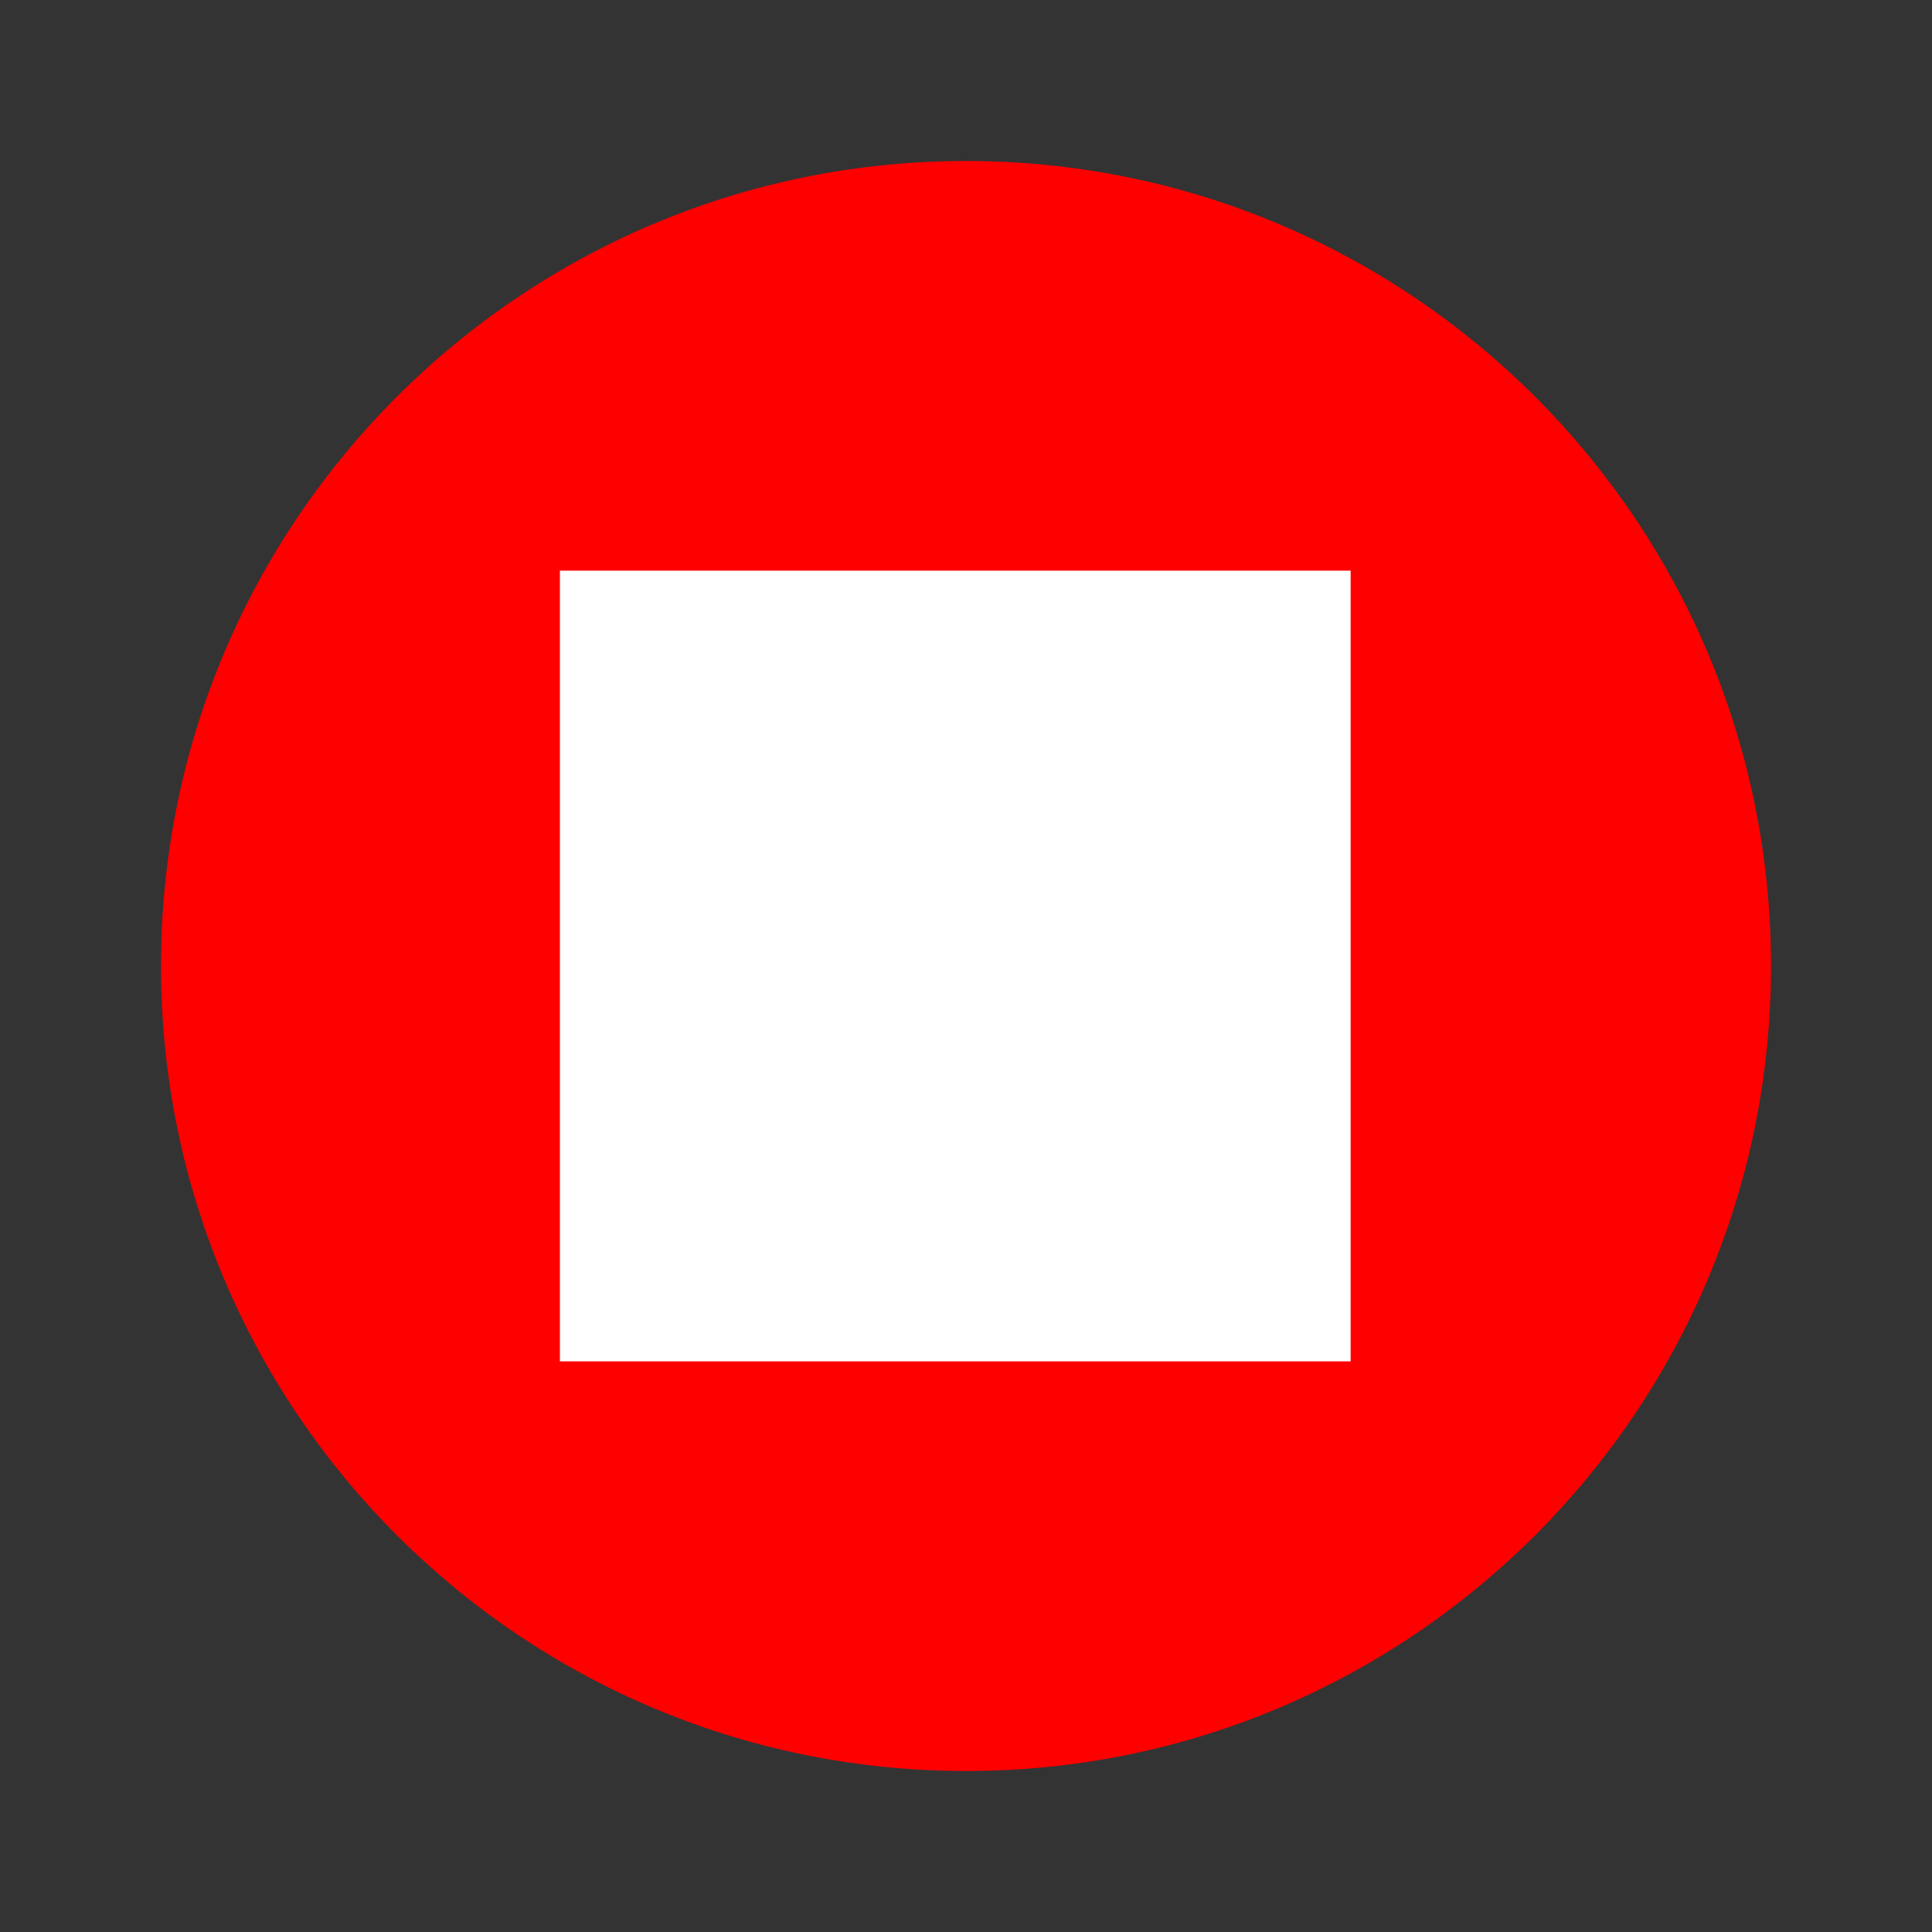
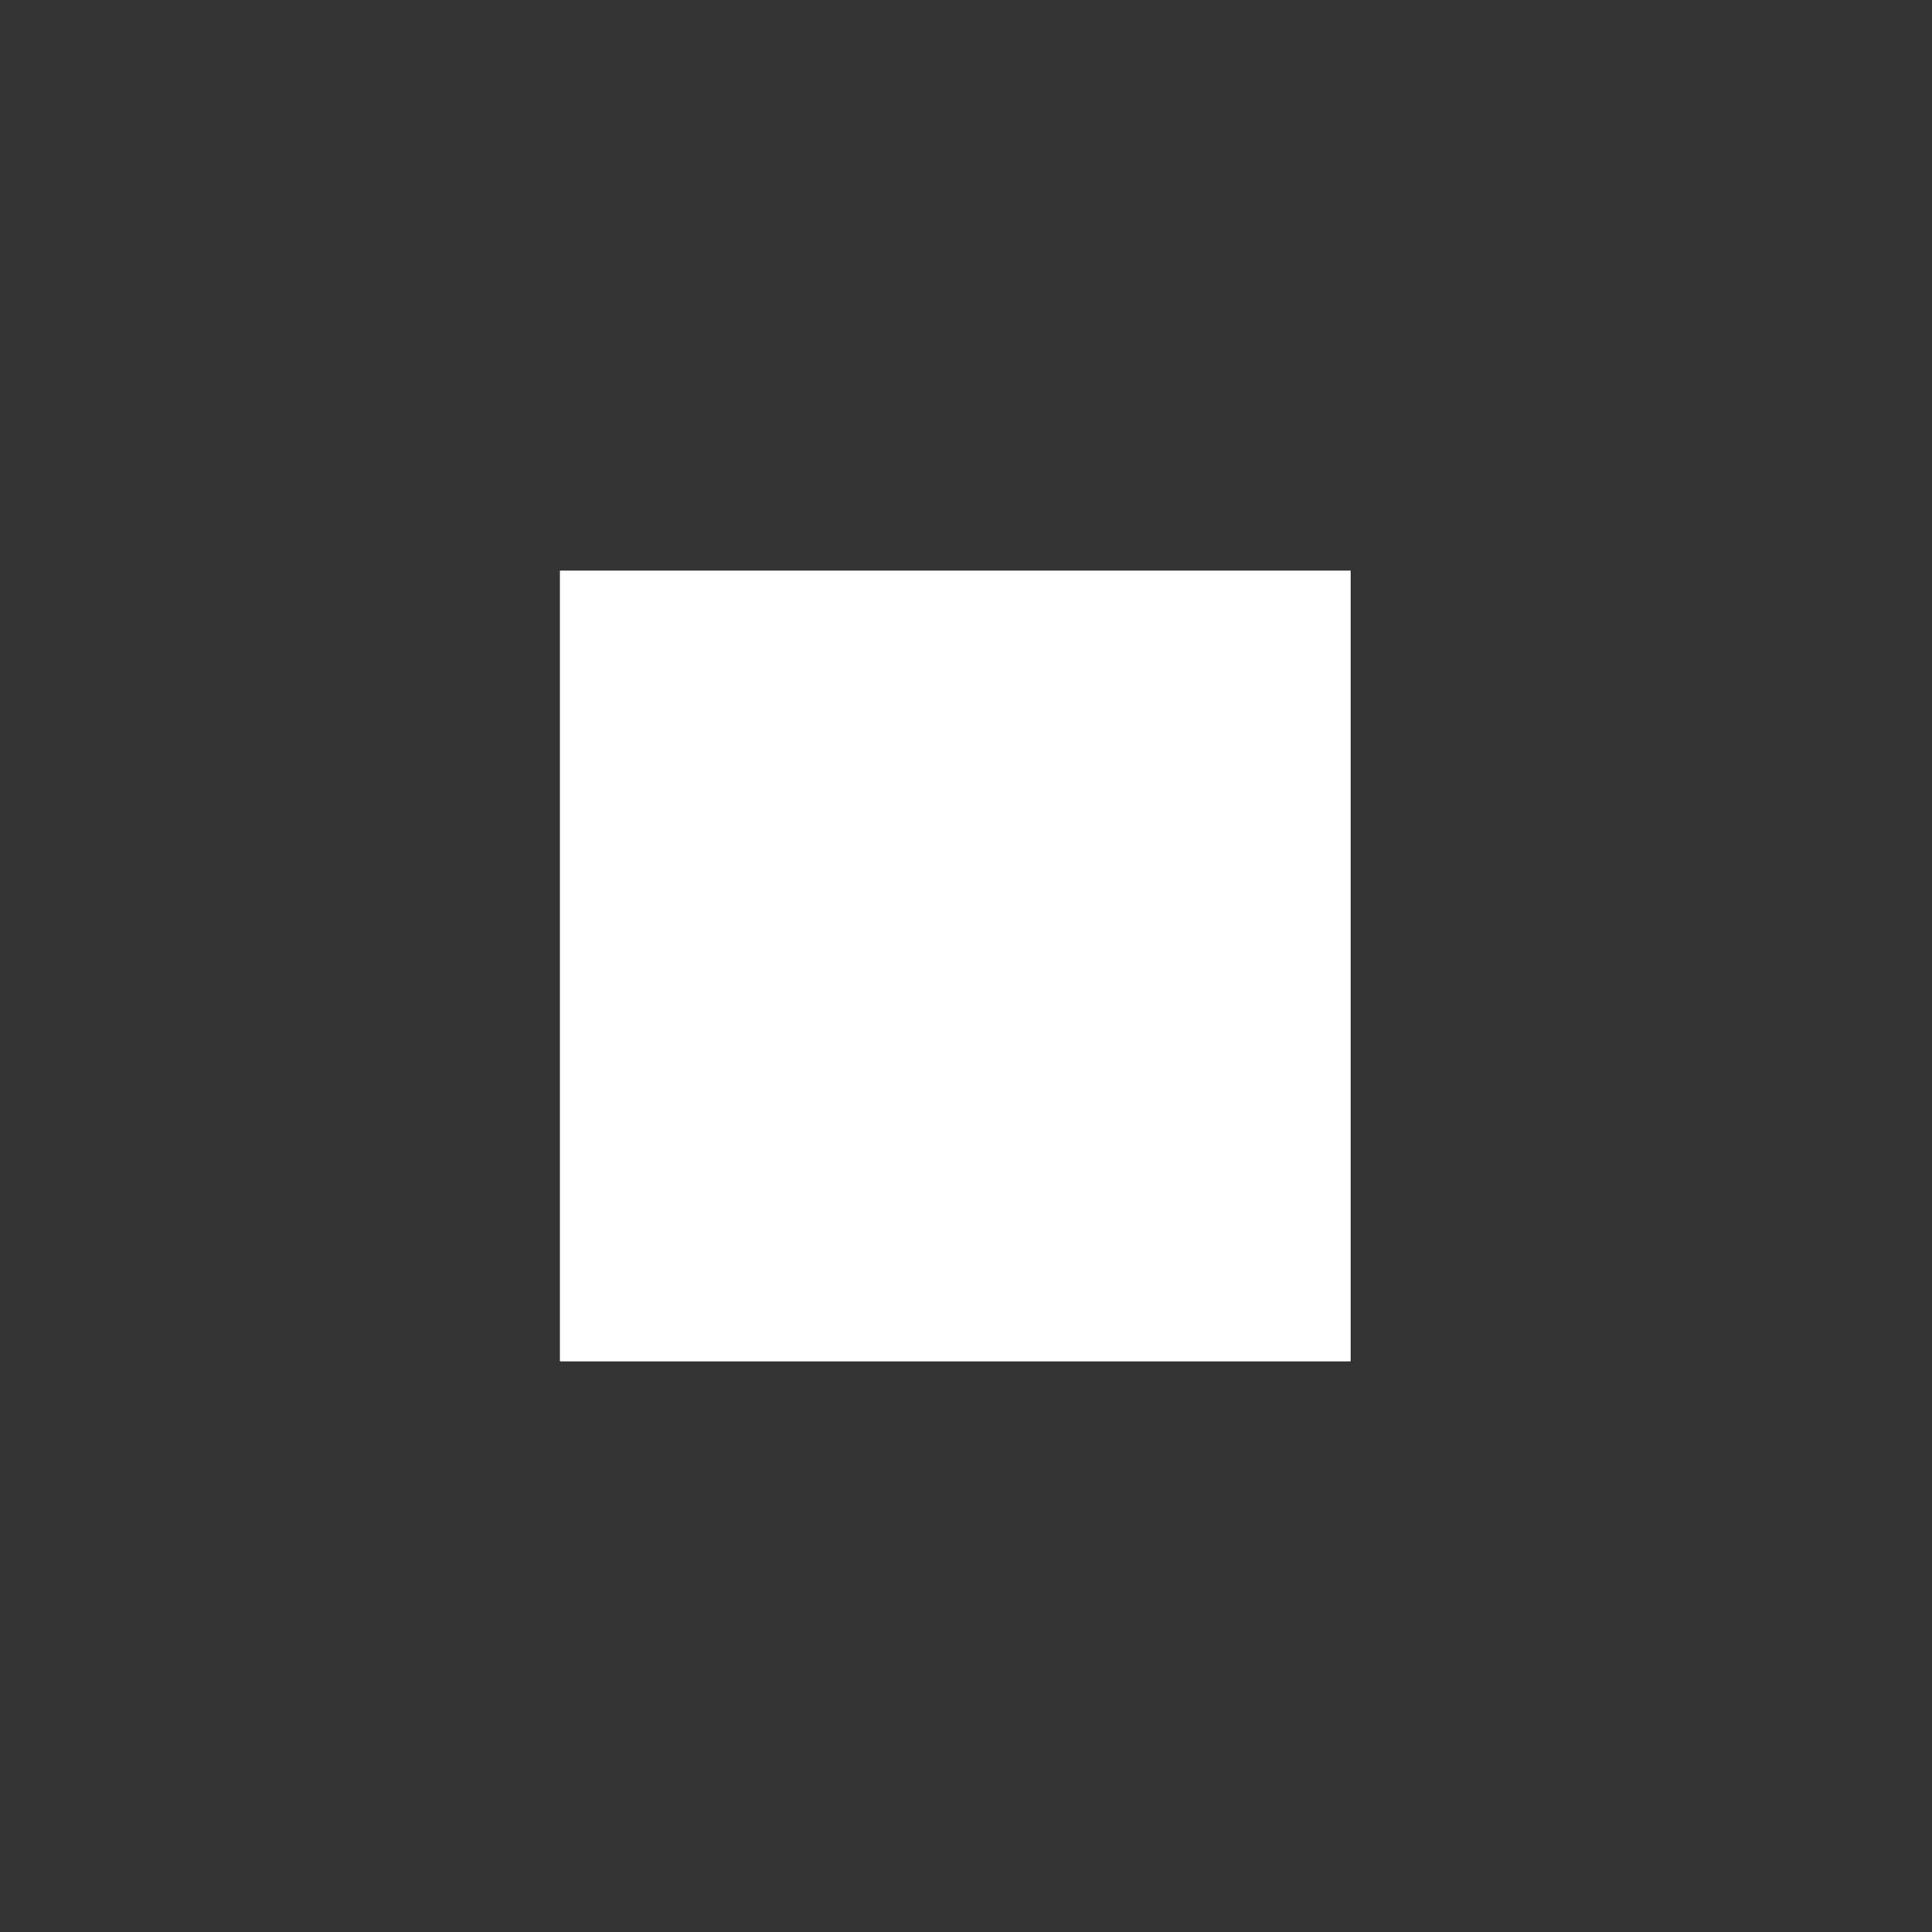
<svg xmlns="http://www.w3.org/2000/svg" version="1.1" width="1080" height="1080" viewBox="0 0 1080 1080" xml:space="preserve">
  <rect x="0" y="0" width="1080" height="1080" fill="#333333" stroke="none" />
  <desc>Created with Fabric.js 5.2.4</desc>
  <defs>
</defs>
  <rect x="0" y="0" width="100%" height="100%" fill="transparent" />
  <g transform="matrix(1 0 0 1 540 540)" id="b0e9d54b-fc8b-4d11-96aa-c857f2b221dc">
</g>
  <g transform="matrix(1 0 0 1 540 540)" id="4d654c89-9843-46af-ba9c-844ce2ea7044">
-     <rect style="stroke: none; stroke-width: 1; stroke-dasharray: none; stroke-linecap: butt; stroke-dashoffset: 0; stroke-linejoin: miter; stroke-miterlimit: 4; fill: rgb(255,255,255); fill-rule: nonzero; opacity: 1; visibility: hidden;" vector-effect="non-scaling-stroke" x="-540" y="-540" rx="0" ry="0" width="1080" height="1080" />
-   </g>
+     </g>
  <g transform="matrix(45 0 0 45 540 540)">
-     <path style="stroke: none; stroke-width: 1; stroke-dasharray: none; stroke-linecap: butt; stroke-dashoffset: 0; stroke-linejoin: miter; stroke-miterlimit: 4; fill: rgb(255,0,0); fill-rule: evenodd; opacity: 1;" transform=" translate(-12, -12)" d="M 12 22 C 17.523 22 22 17.523 22 12 C 22 6.477 17.523 2 12 2 C 6.477 2 2 6.477 2 12 C 2 17.523 6.477 22 12 22 Z M 8.586 8.586 C 8 9.172 8 10.114 8 12 C 8 13.886 8 14.828 8.586 15.414 C 9.172 16 10.114 16 12 16 C 13.886 16 14.828 16 15.414 15.414 C 16 14.828 16 13.886 16 12 C 16 10.114 16 9.172 15.414 8.586 C 14.828 8 13.886 8 12 8 C 10.114 8 9.172 8 8.586 8.586 Z" stroke-linecap="round" />
-   </g>
+     </g>
  <g transform="matrix(6.68 0 0 6.68 534 540)" id="e00815b1-ba32-4a2d-8e15-106daf9caf20">
    <rect style="stroke: rgb(255,255,255); stroke-width: 0; stroke-dasharray: none; stroke-linecap: butt; stroke-dashoffset: 0; stroke-linejoin: miter; stroke-miterlimit: 4; fill: rgb(255,255,255); fill-rule: nonzero; opacity: 1;" vector-effect="non-scaling-stroke" x="-33.085" y="-33.085" rx="0" ry="0" width="66.17" height="66.17" />
  </g>
</svg>